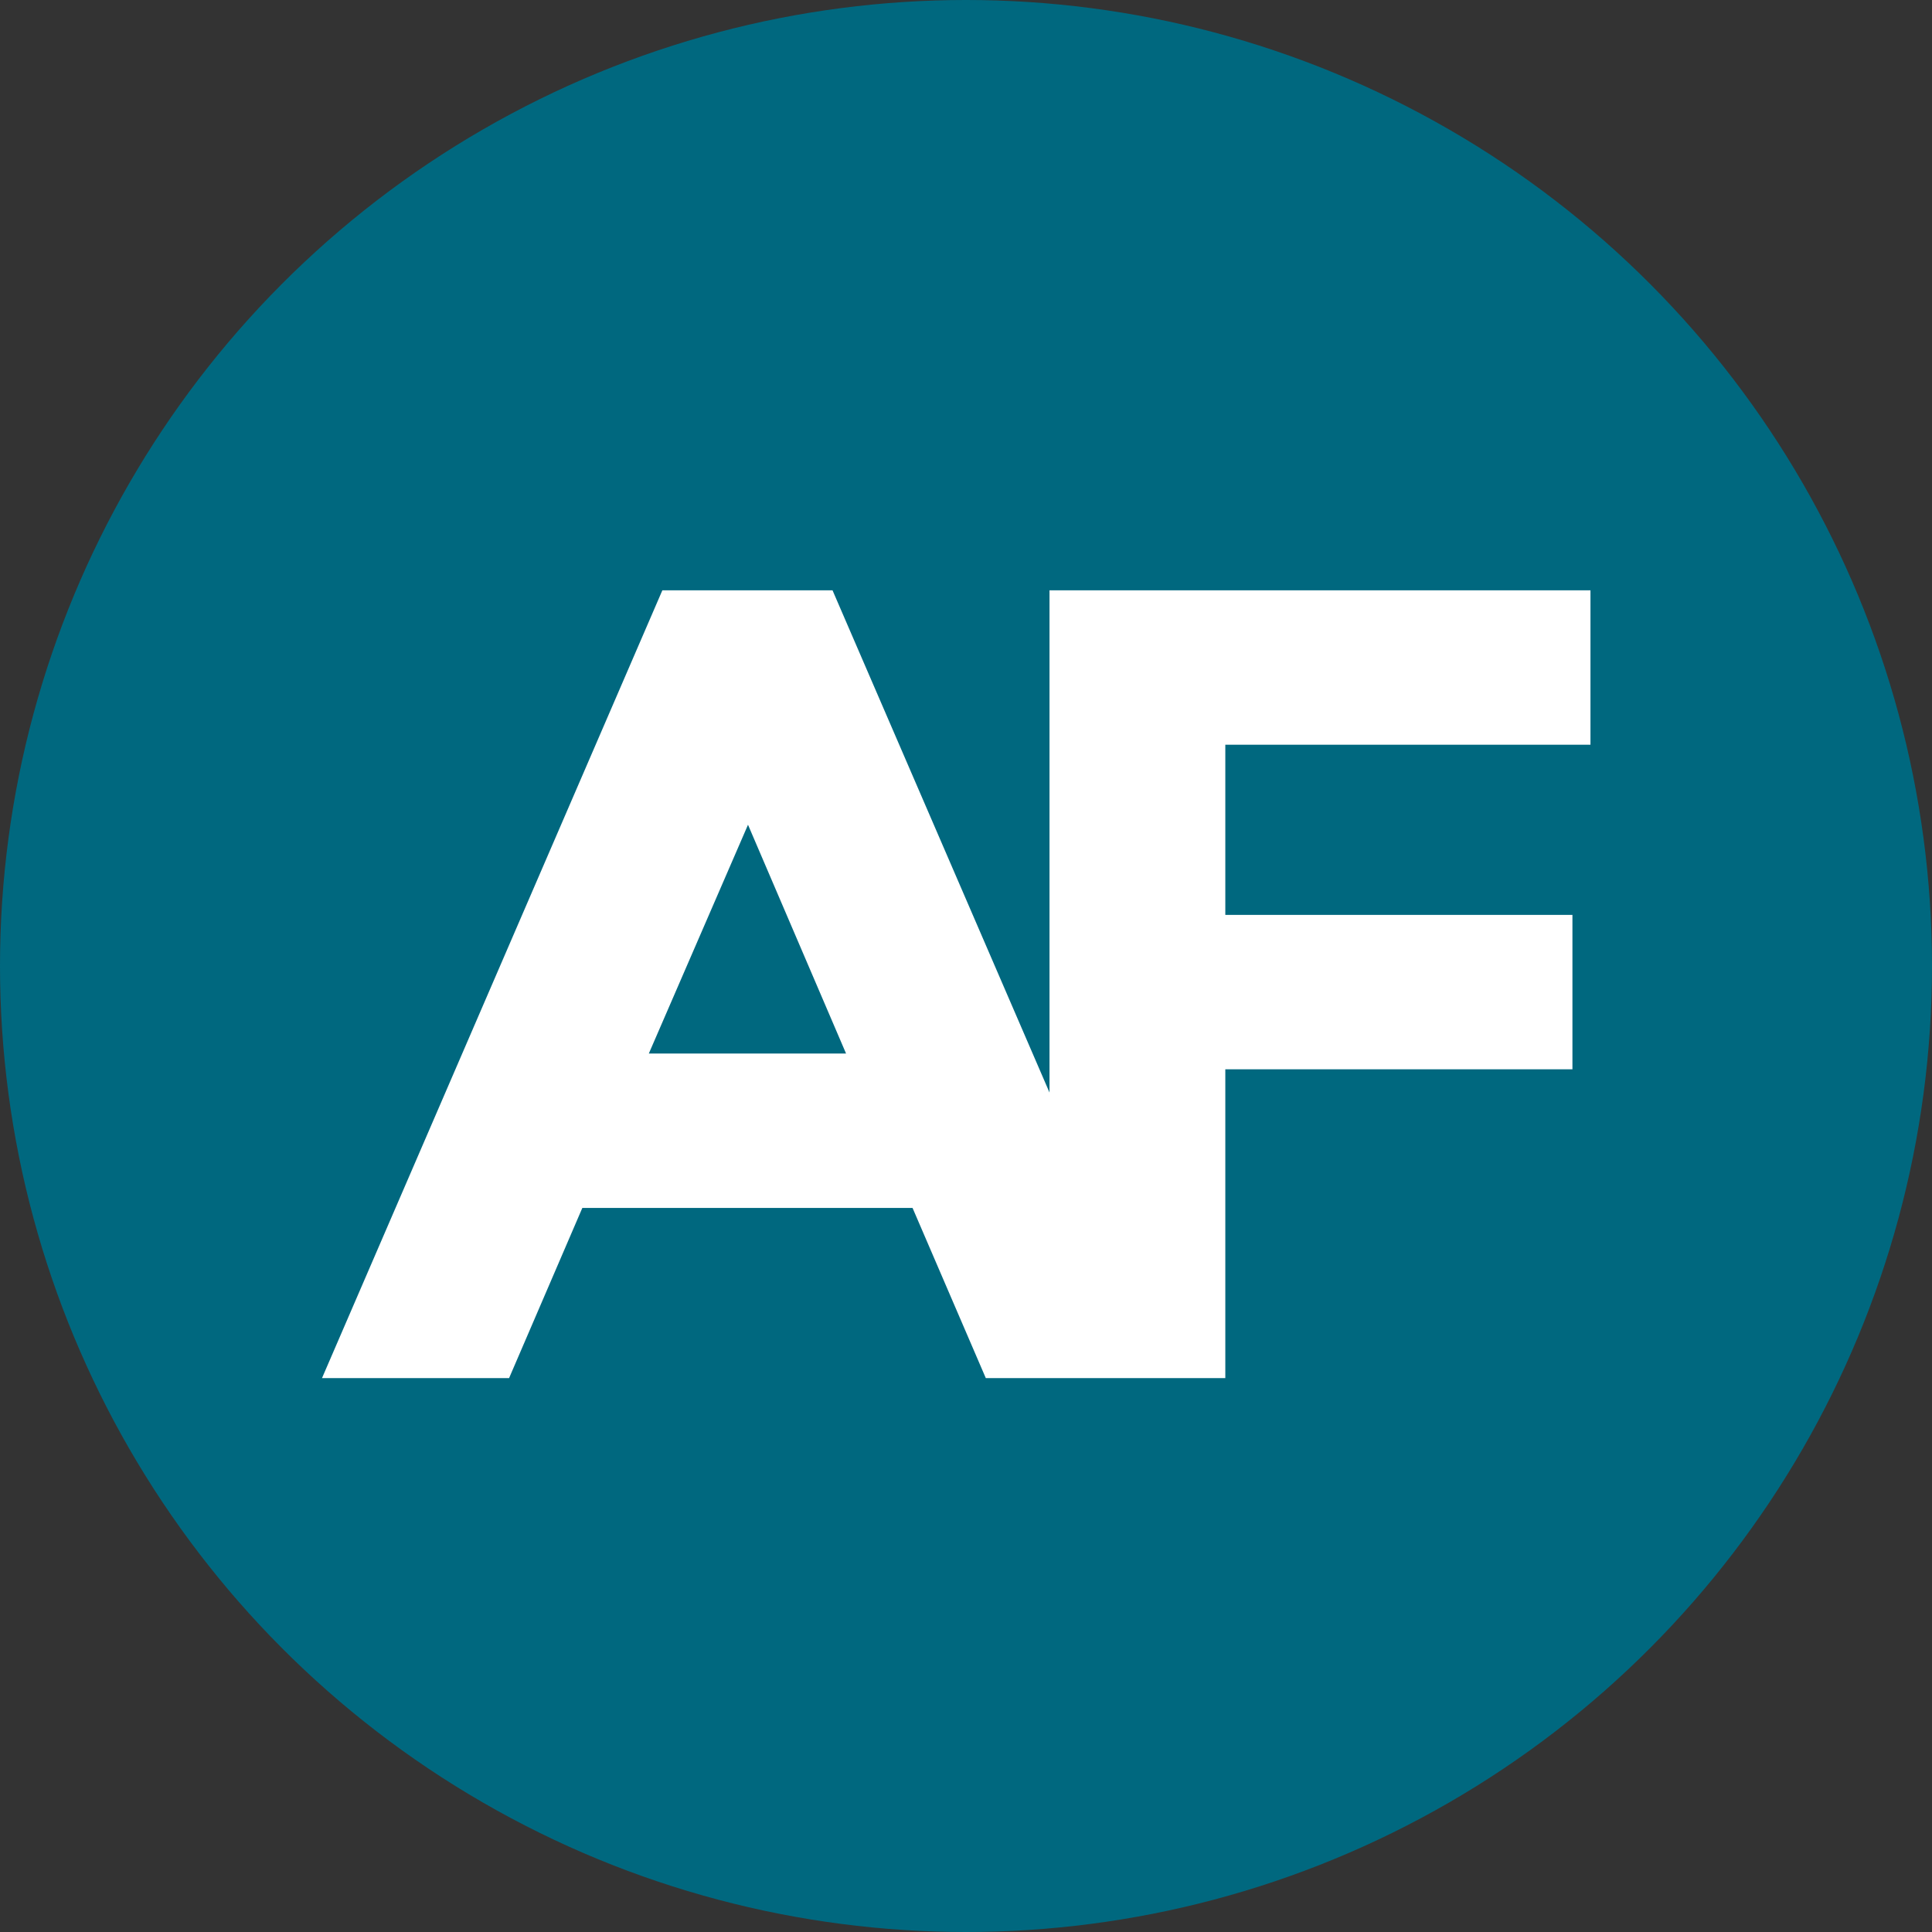
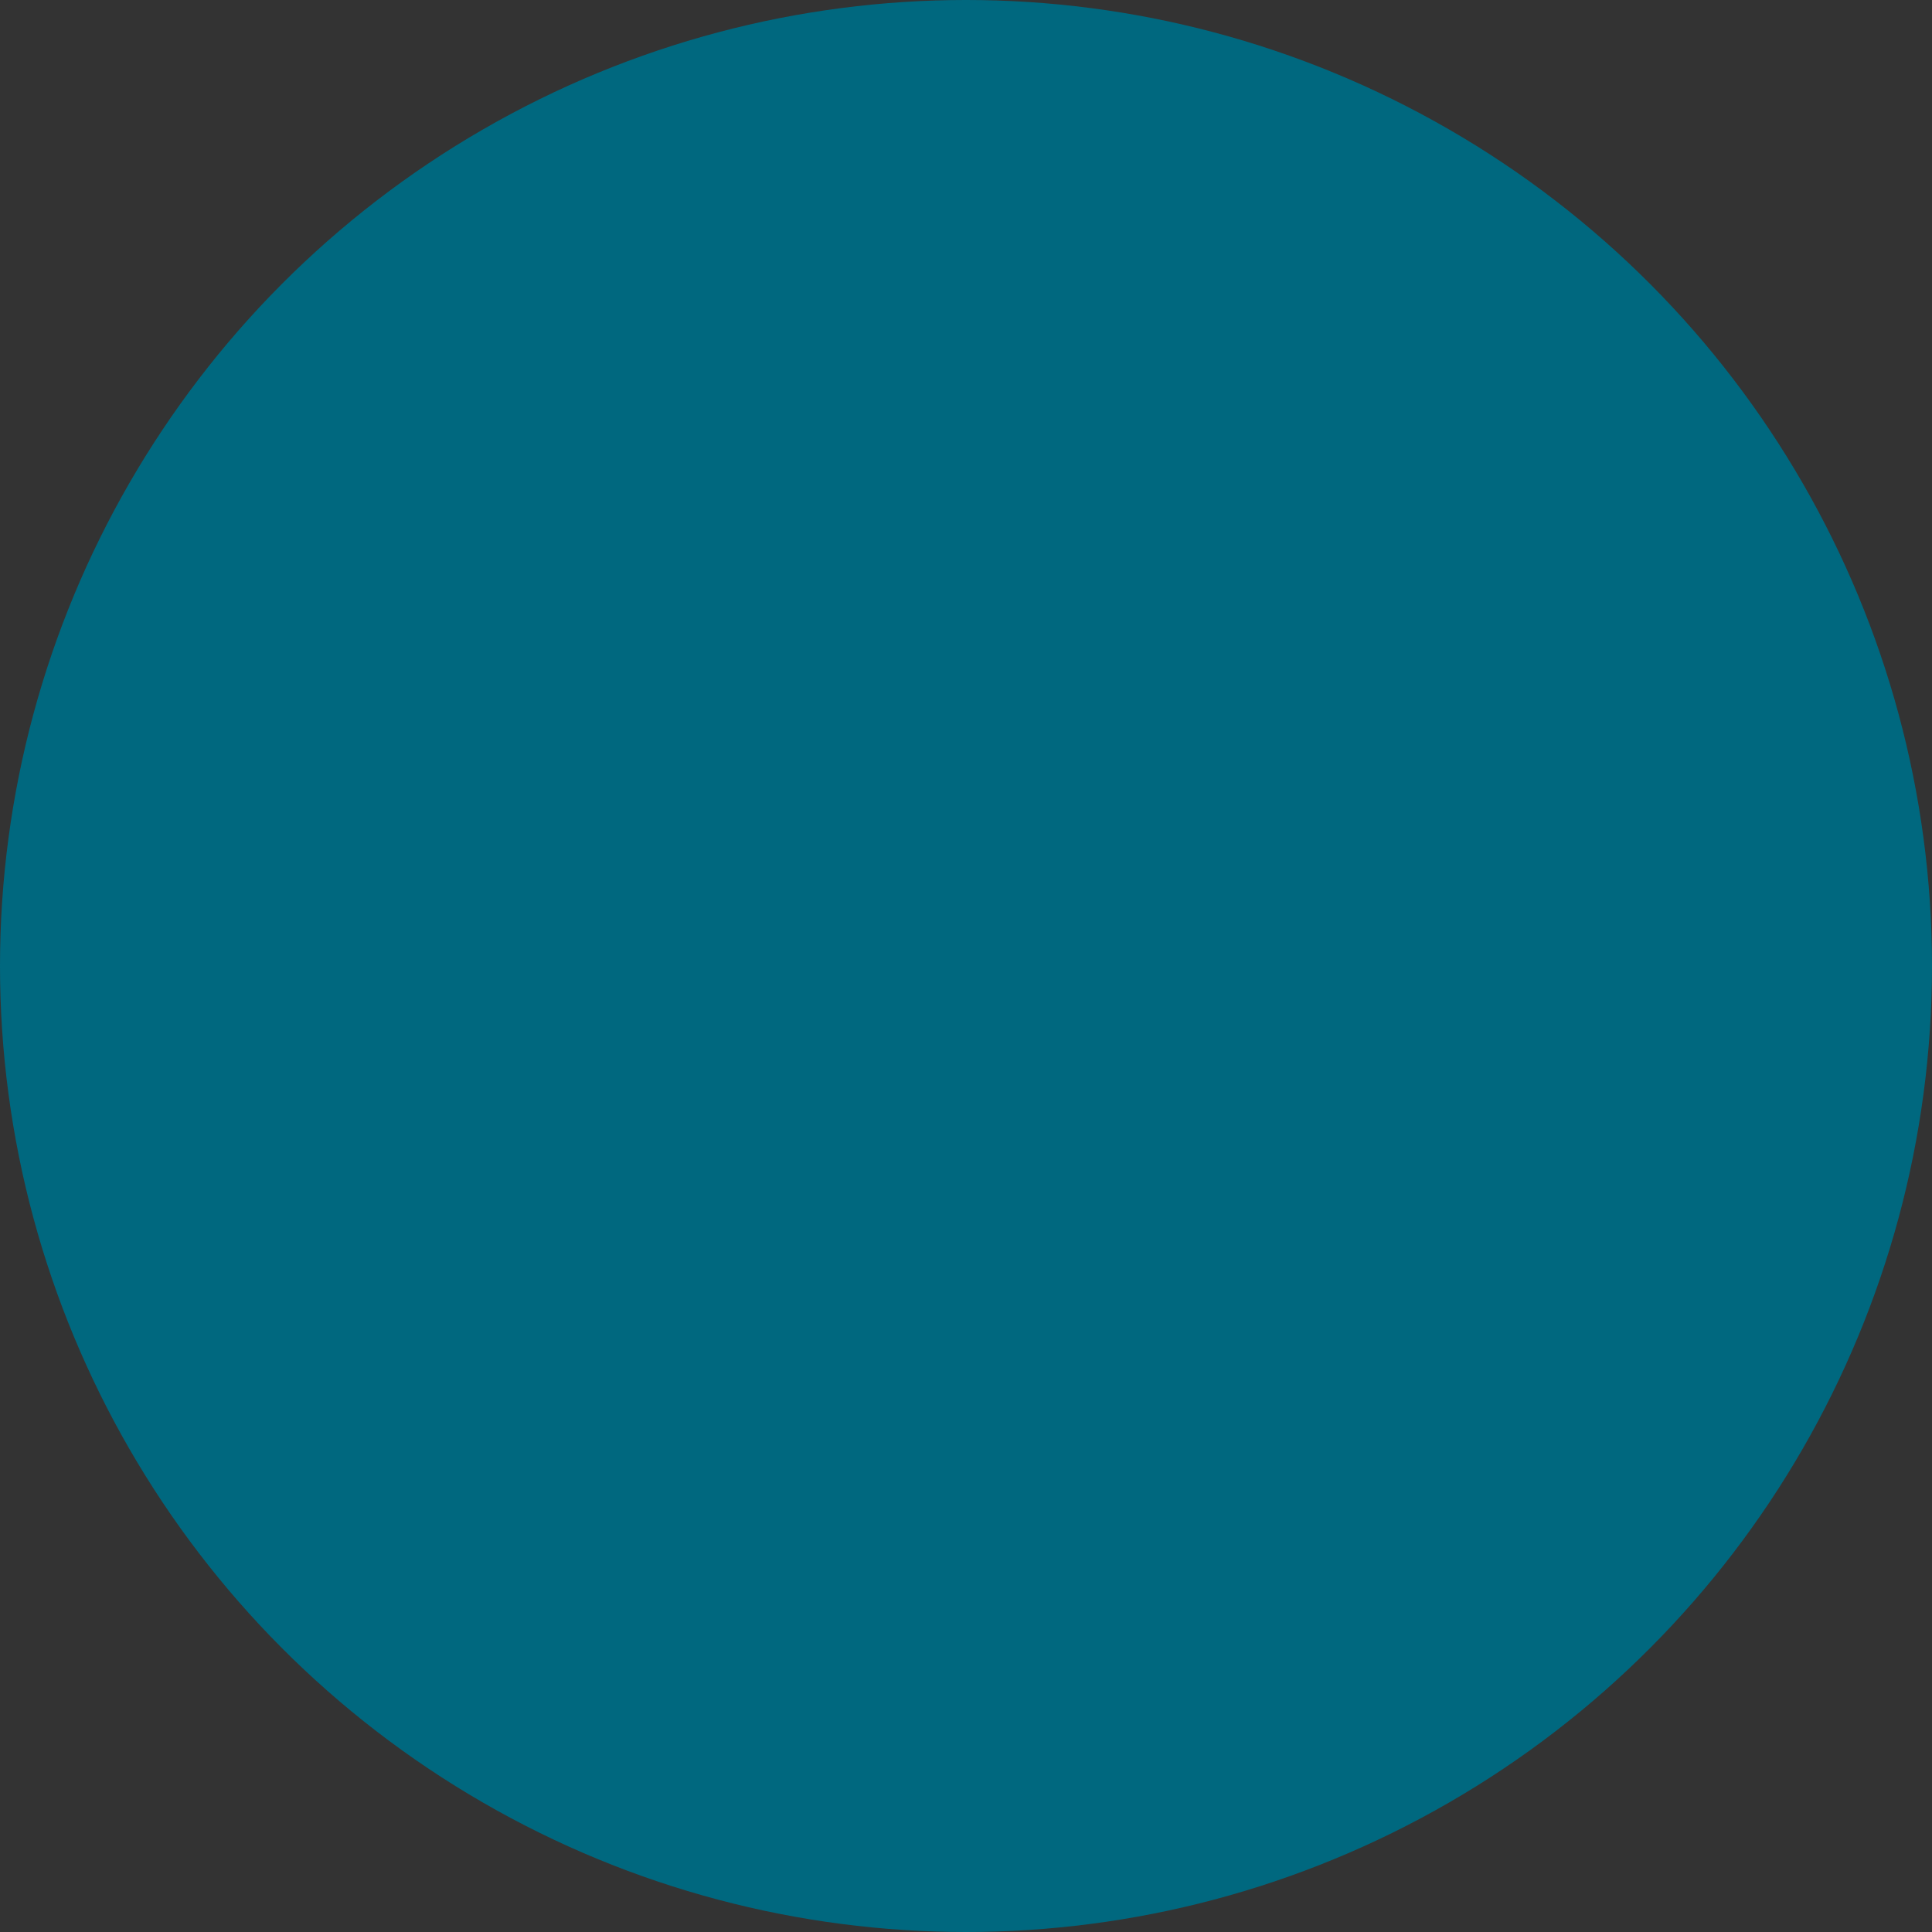
<svg xmlns="http://www.w3.org/2000/svg" width="36px" height="36px" viewBox="0 0 36 36" version="1.1">
  <rect x="0" y="0" width="36" height="36" fill="#333333" stroke="none" />
  <title>accounting-icon</title>
  <g id="Symbols" stroke="none" stroke-width="1" fill="none" fill-rule="evenodd">
    <g id="Culture&amp;Support-/-Desktop" transform="translate(-1113, -1038)">
      <g id="accounting-icon" transform="translate(1113, 1038)">
        <circle id="Oval-Copy-13" fill="#00687F" cx="18" cy="18" r="18" />
-         <path d="M9.486,25.679 L10.851,22.508 L17.004,22.508 L18.369,25.679 L21.855,25.679 L15.513,11 L12.342,11 L6,25.679 L9.486,25.679 Z M15.765,19.631 L12.09,19.631 L13.938,15.368 L15.765,19.631 Z M22.832,25.679 L22.832,19.925 L29.3,19.925 L29.3,17.048 L22.832,17.048 L22.832,13.877 L29.636,13.877 L29.636,11 L19.556,11 L19.556,25.679 L22.832,25.679 Z" id="AF" fill="#FFFFFF" fill-rule="nonzero" />
      </g>
    </g>
  </g>
</svg>